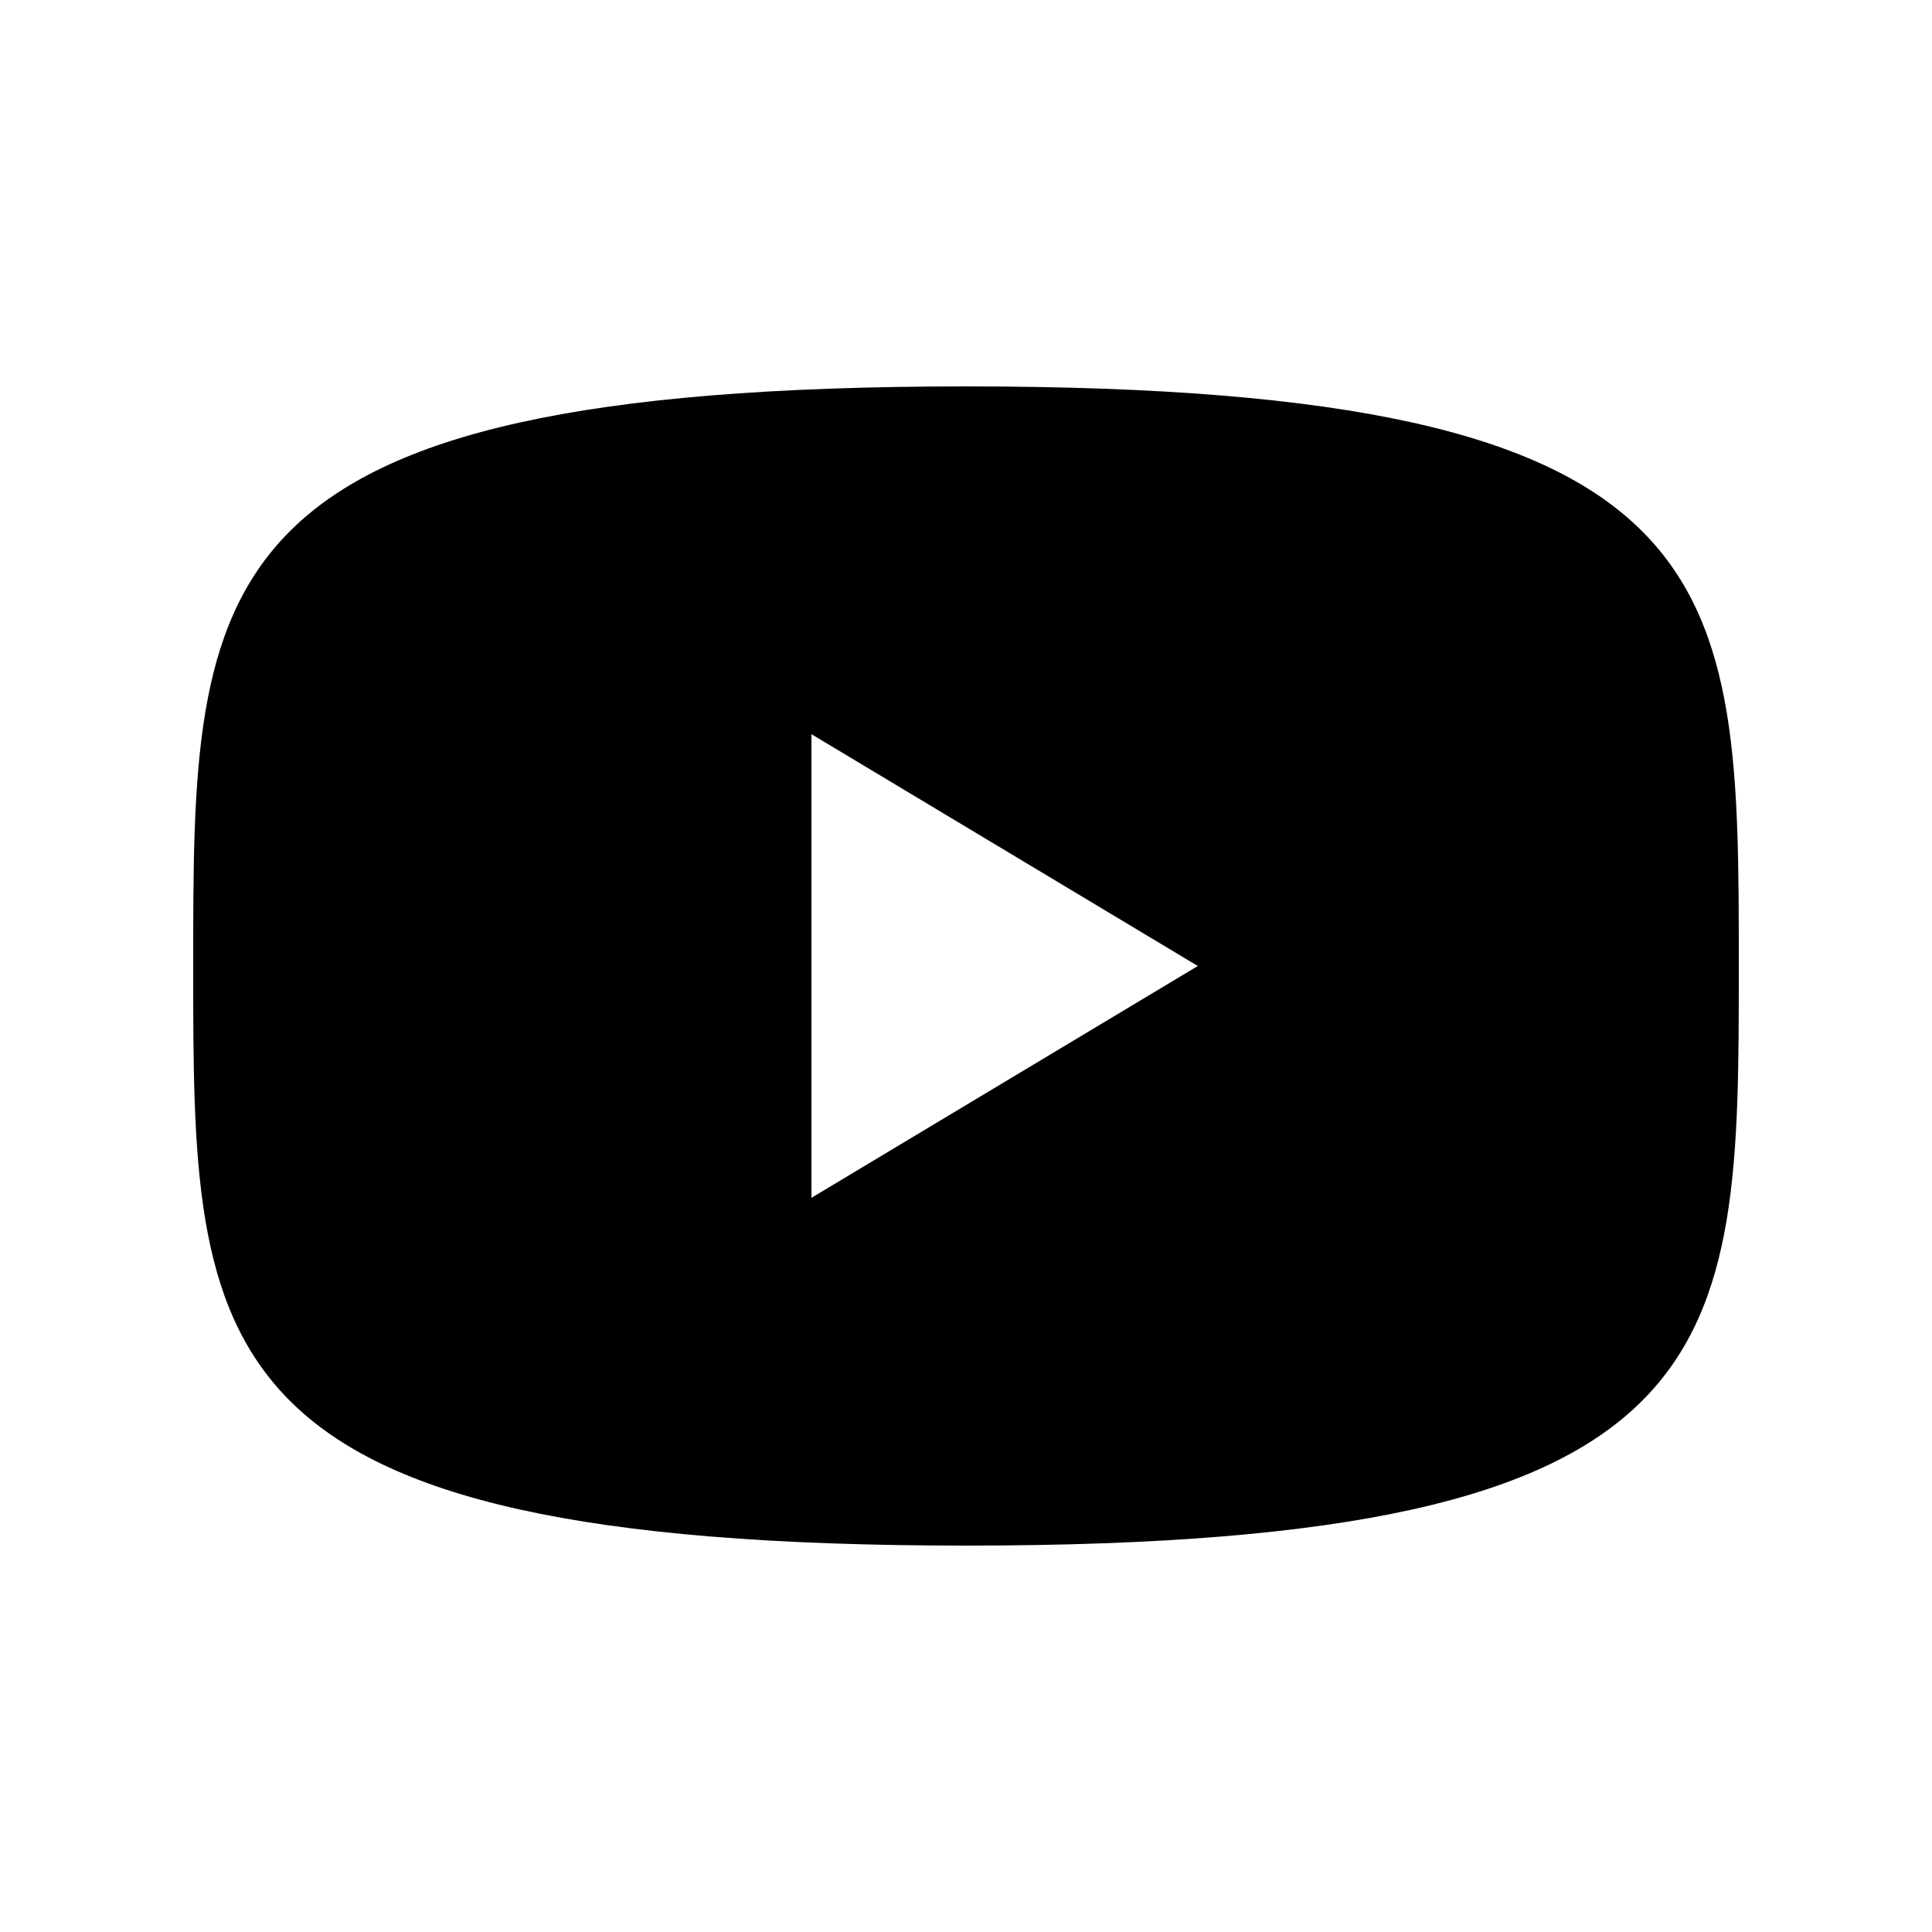
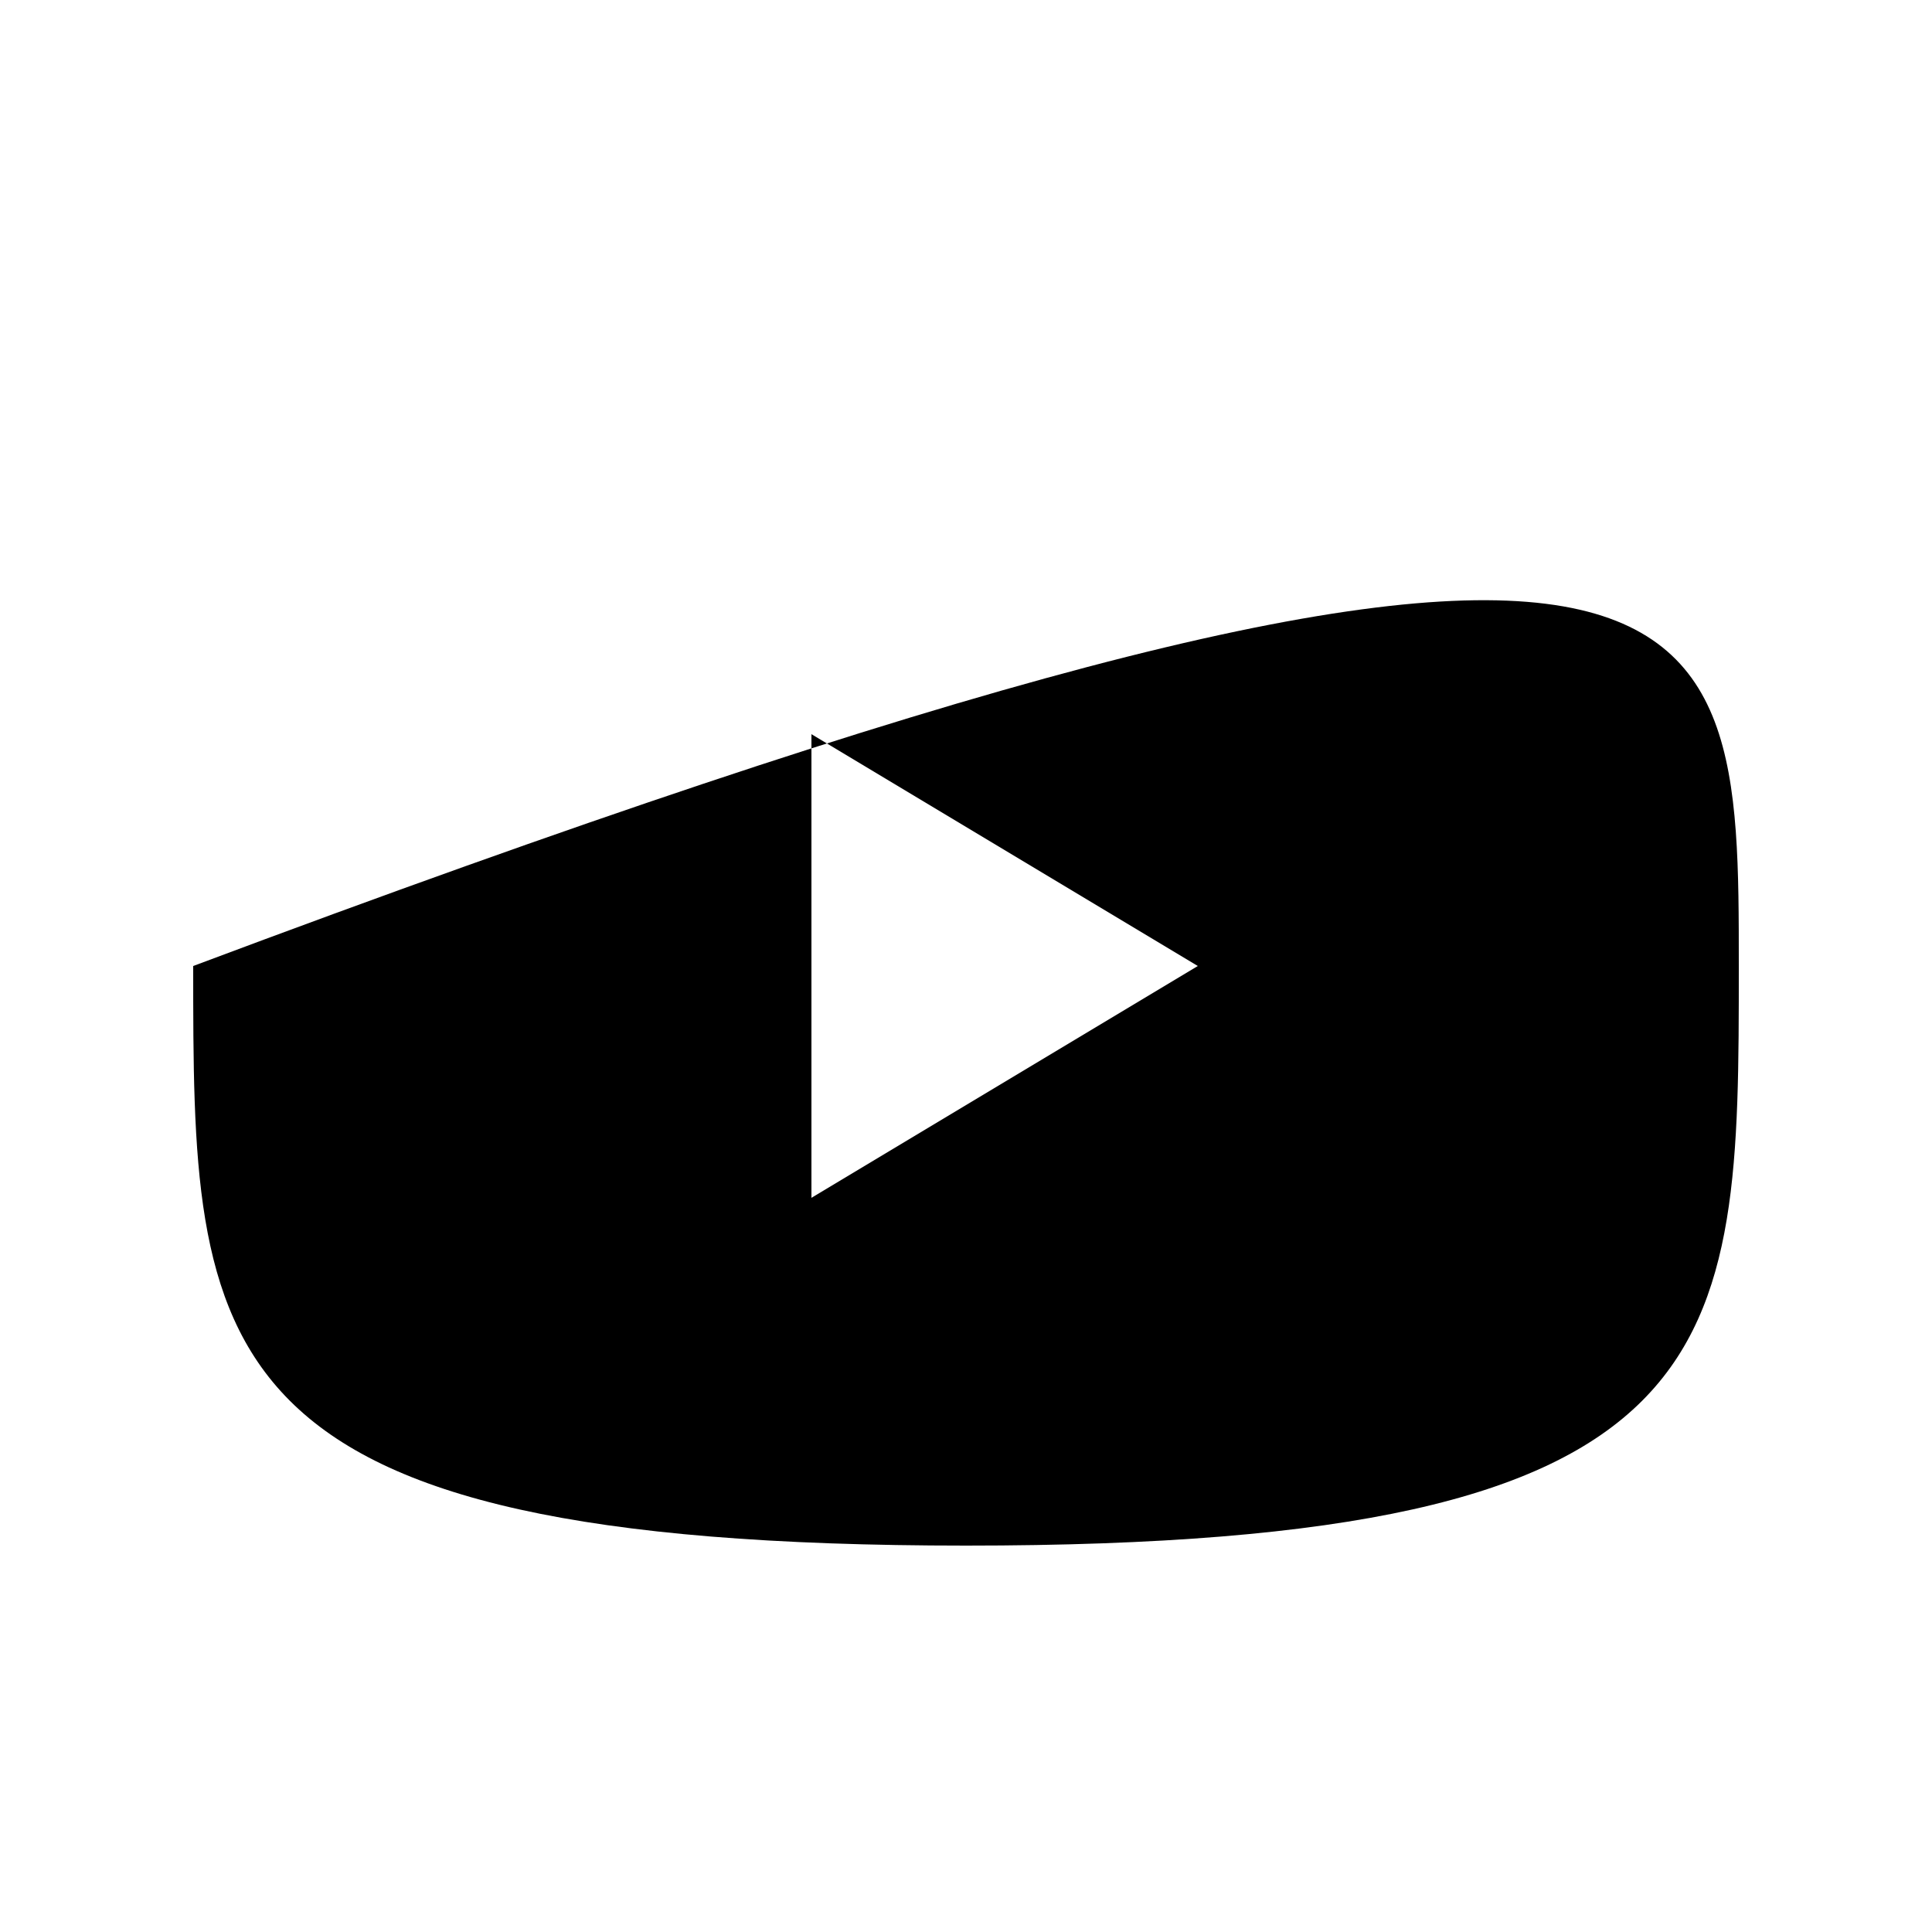
<svg xmlns="http://www.w3.org/2000/svg" width="1024" height="1024" viewBox="0 0 1 1.0">
  <title>video</title>
-   <path id="icon-video" fill-rule="evenodd" d="M .42,.38 L .62,.5 L .42,.62 L .42,.38 zM .1,.5 C .1,.3 .1,.2 .5,.2 C .9,.2 .9,.3 .9,.5 C .9,.7 .9,.8 .5,.8 C .1,.8 .1,.7 .1,.5 z" />
+   <path id="icon-video" fill-rule="evenodd" d="M .42,.38 L .62,.5 L .42,.62 L .42,.38 zM .1,.5 C .9,.2 .9,.3 .9,.5 C .9,.7 .9,.8 .5,.8 C .1,.8 .1,.7 .1,.5 z" />
</svg>